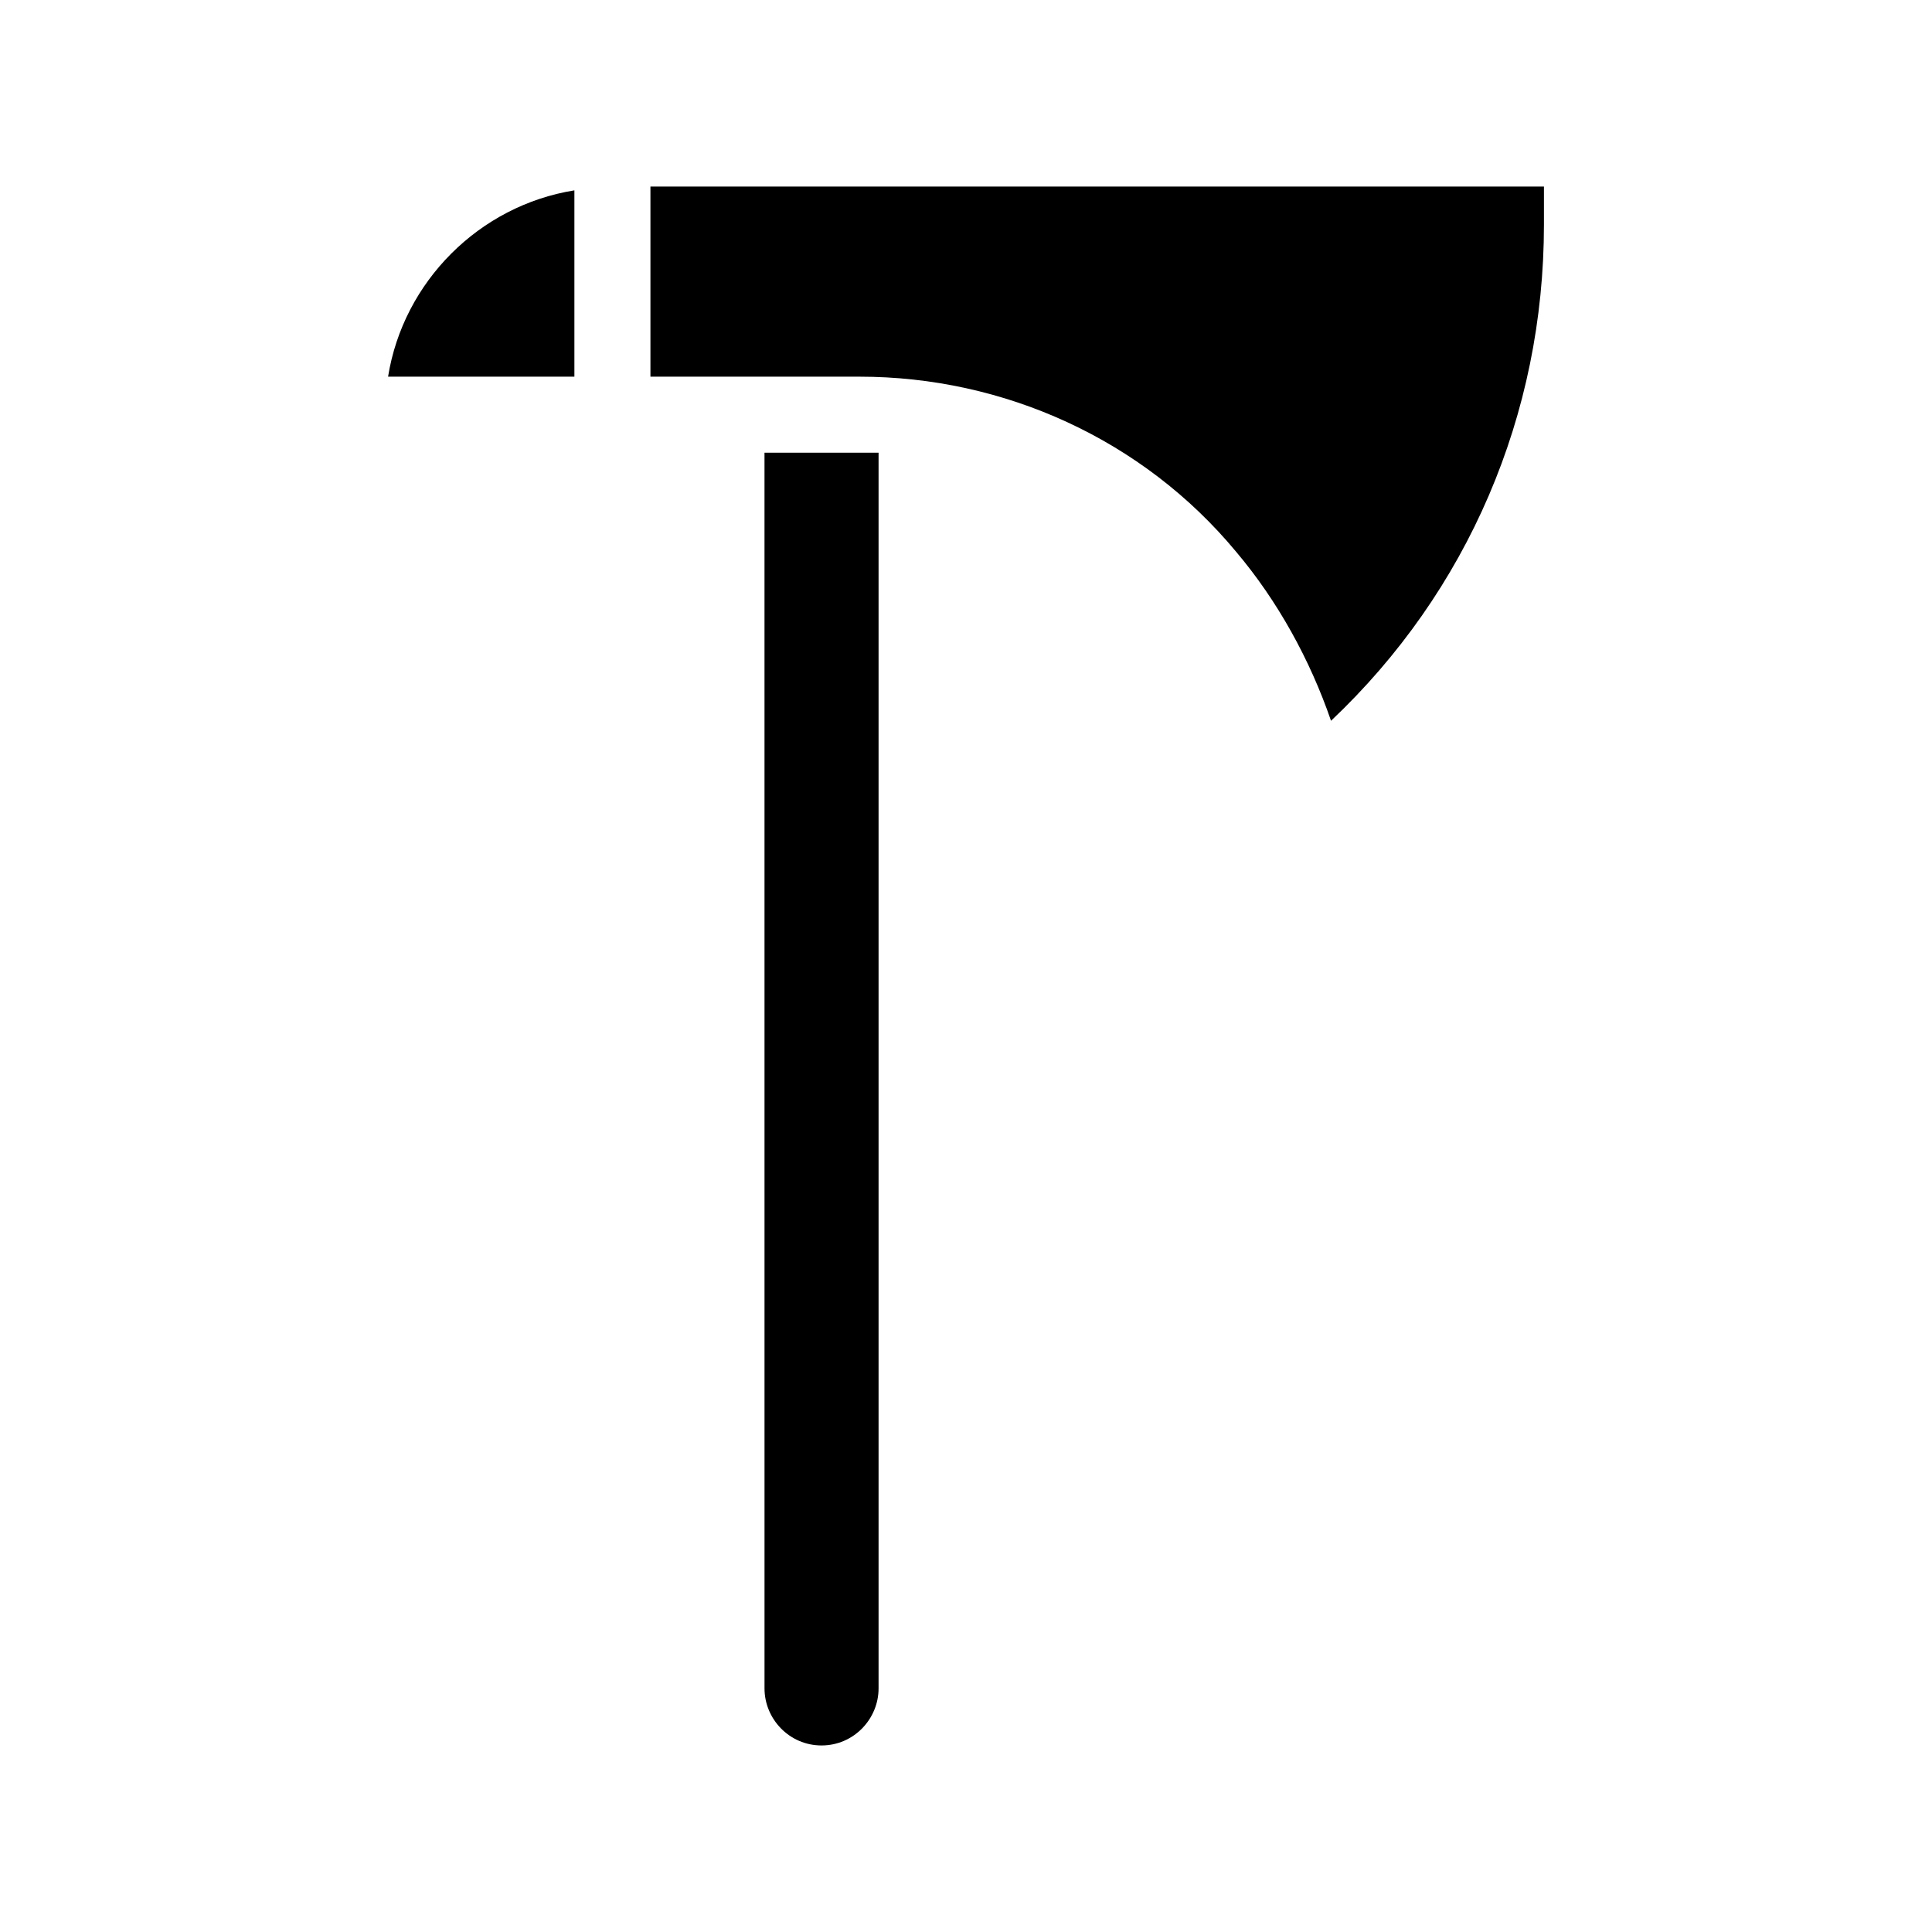
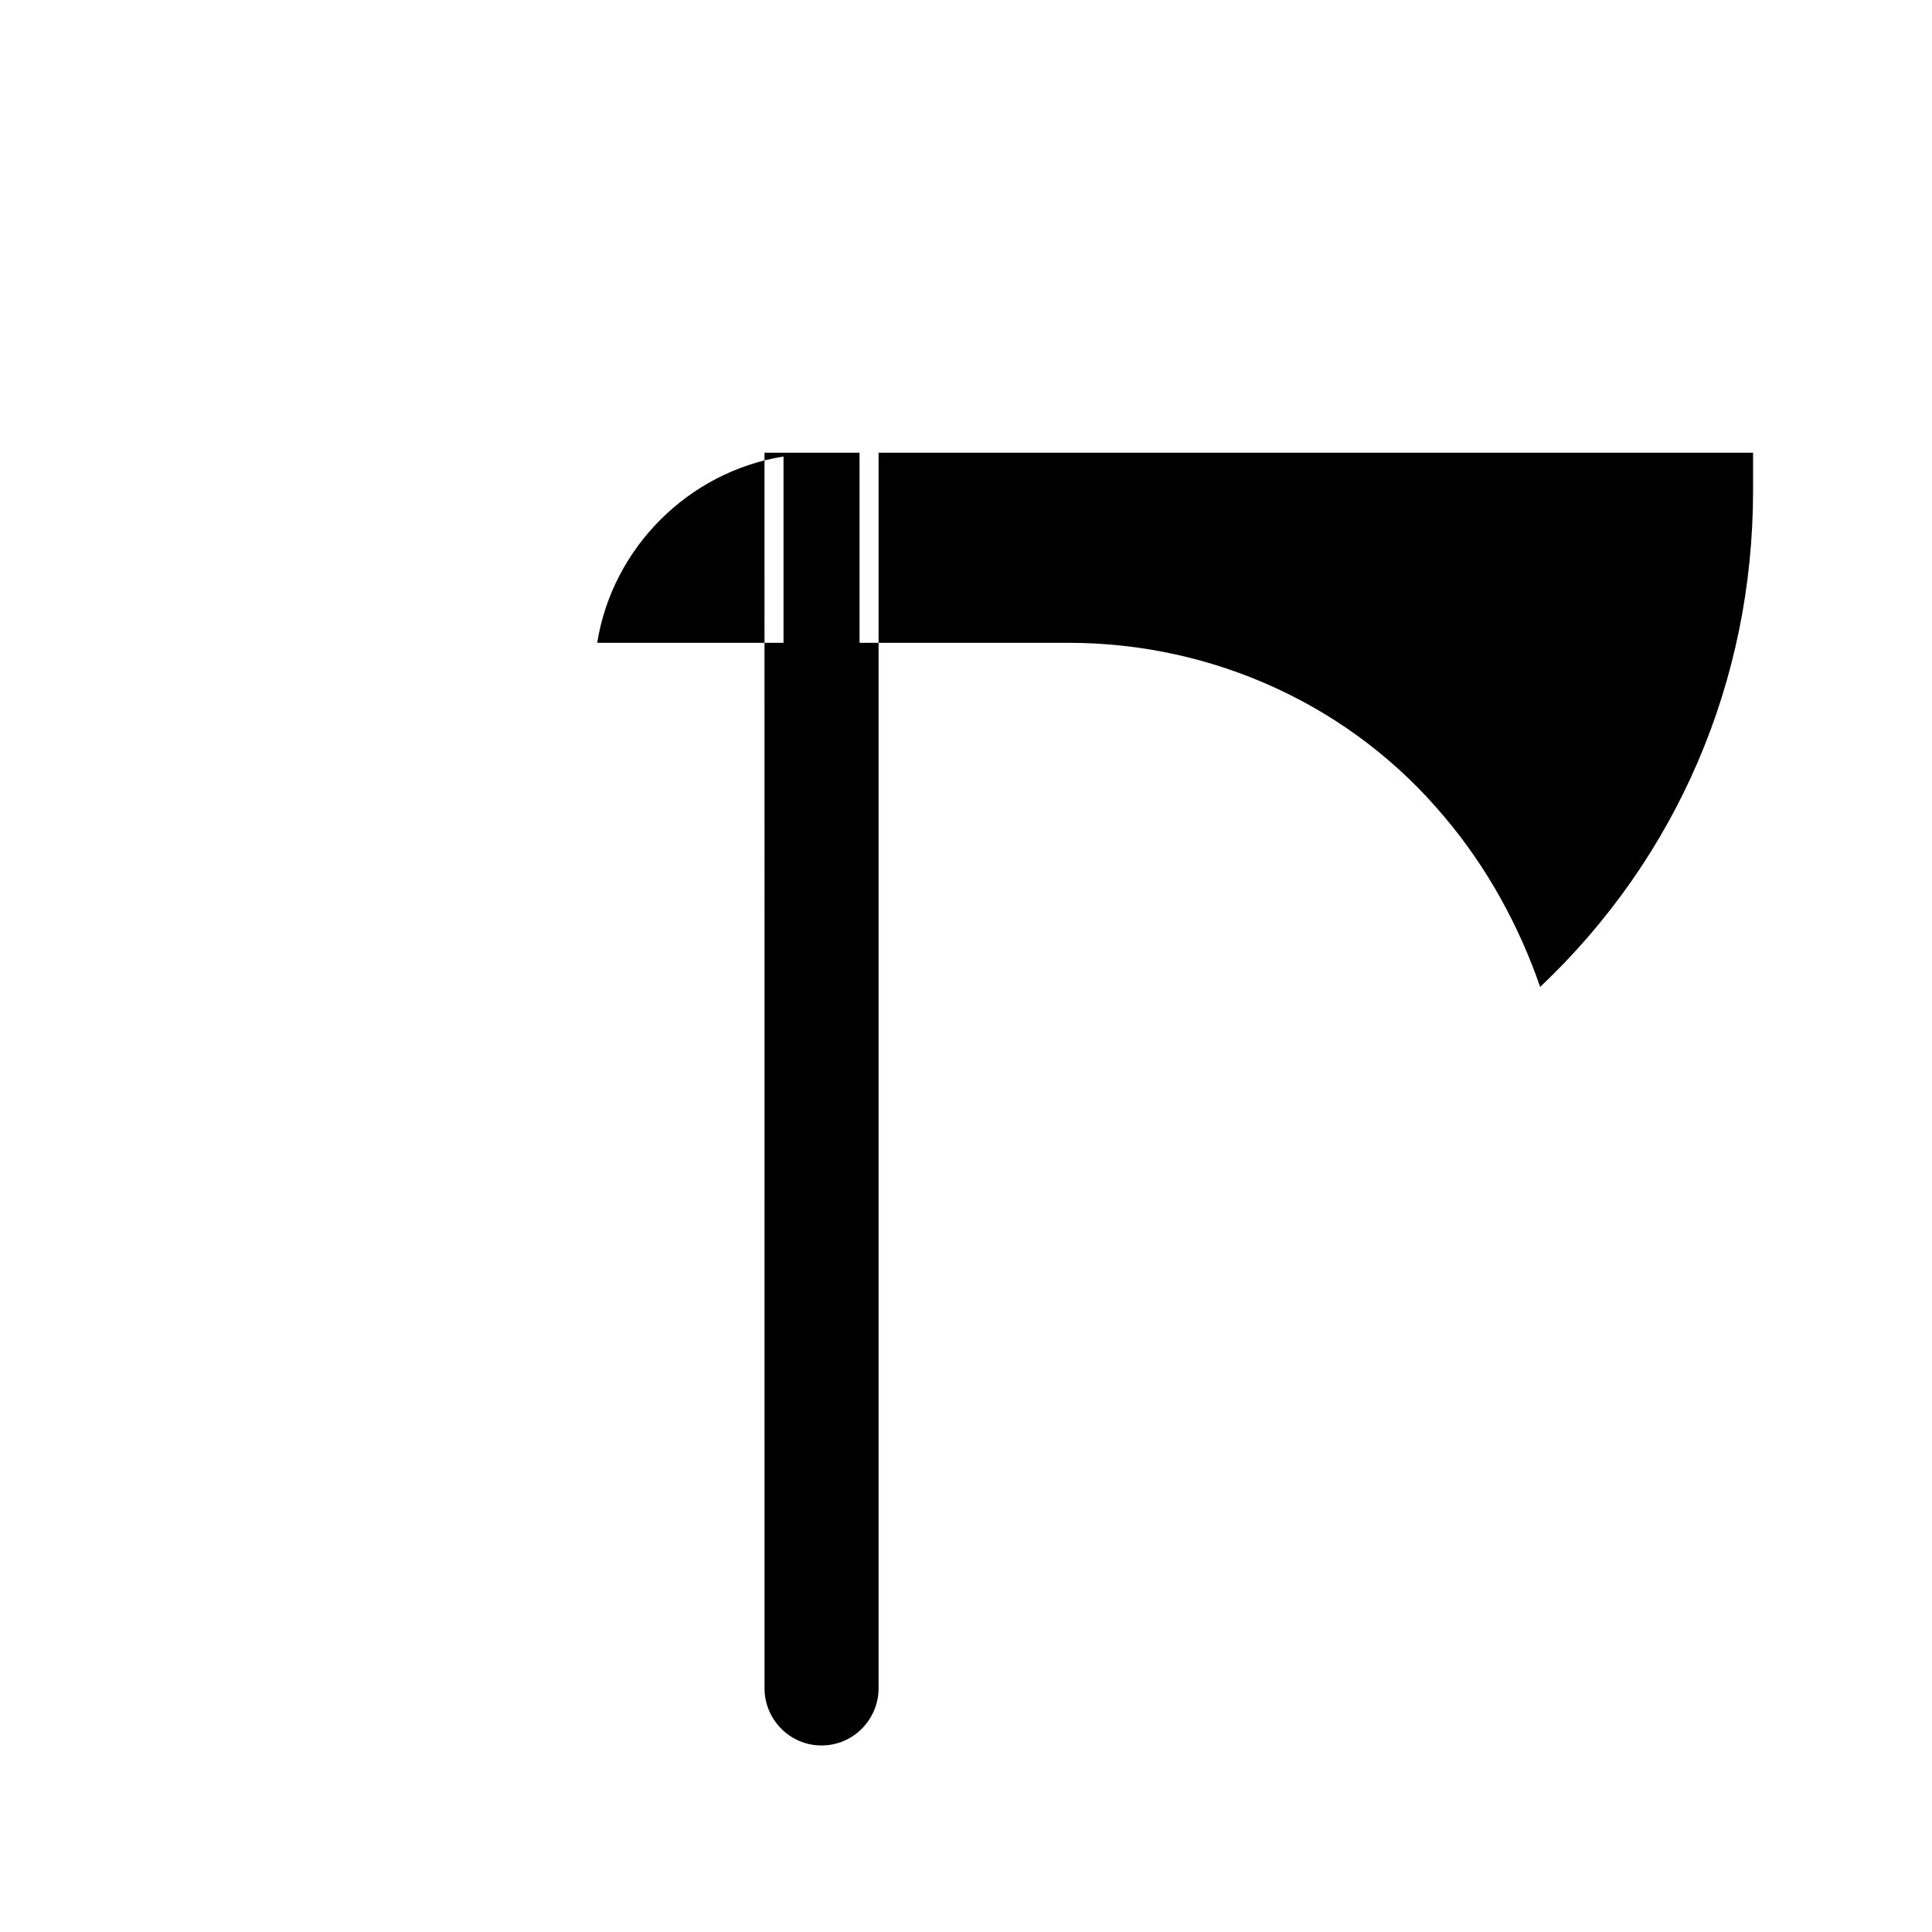
<svg xmlns="http://www.w3.org/2000/svg" fill="#000000" width="800px" height="800px" version="1.1" viewBox="144 144 512 512">
-   <path d="m371.79 263.97h5.039v327.48c0 8.062-6.551 15.113-15.113 15.113-8.566 0-15.113-7.055-15.113-15.113l-0.004-327.48zm-55.418-70.531v50.383h55.418c38.289 0 75.066 16.625 99.754 46.352 11.082 13.098 19.648 28.719 25.191 44.84 36.273-34.266 56.426-81.117 56.426-131.5v-10.074zm-69.527 50.379h49.375v-49.371c-25.191 4.031-45.344 24.184-49.375 49.371z" />
+   <path d="m371.79 263.97h5.039v327.48c0 8.062-6.551 15.113-15.113 15.113-8.566 0-15.113-7.055-15.113-15.113l-0.004-327.48zv50.383h55.418c38.289 0 75.066 16.625 99.754 46.352 11.082 13.098 19.648 28.719 25.191 44.84 36.273-34.266 56.426-81.117 56.426-131.5v-10.074zm-69.527 50.379h49.375v-49.371c-25.191 4.031-45.344 24.184-49.375 49.371z" />
</svg>